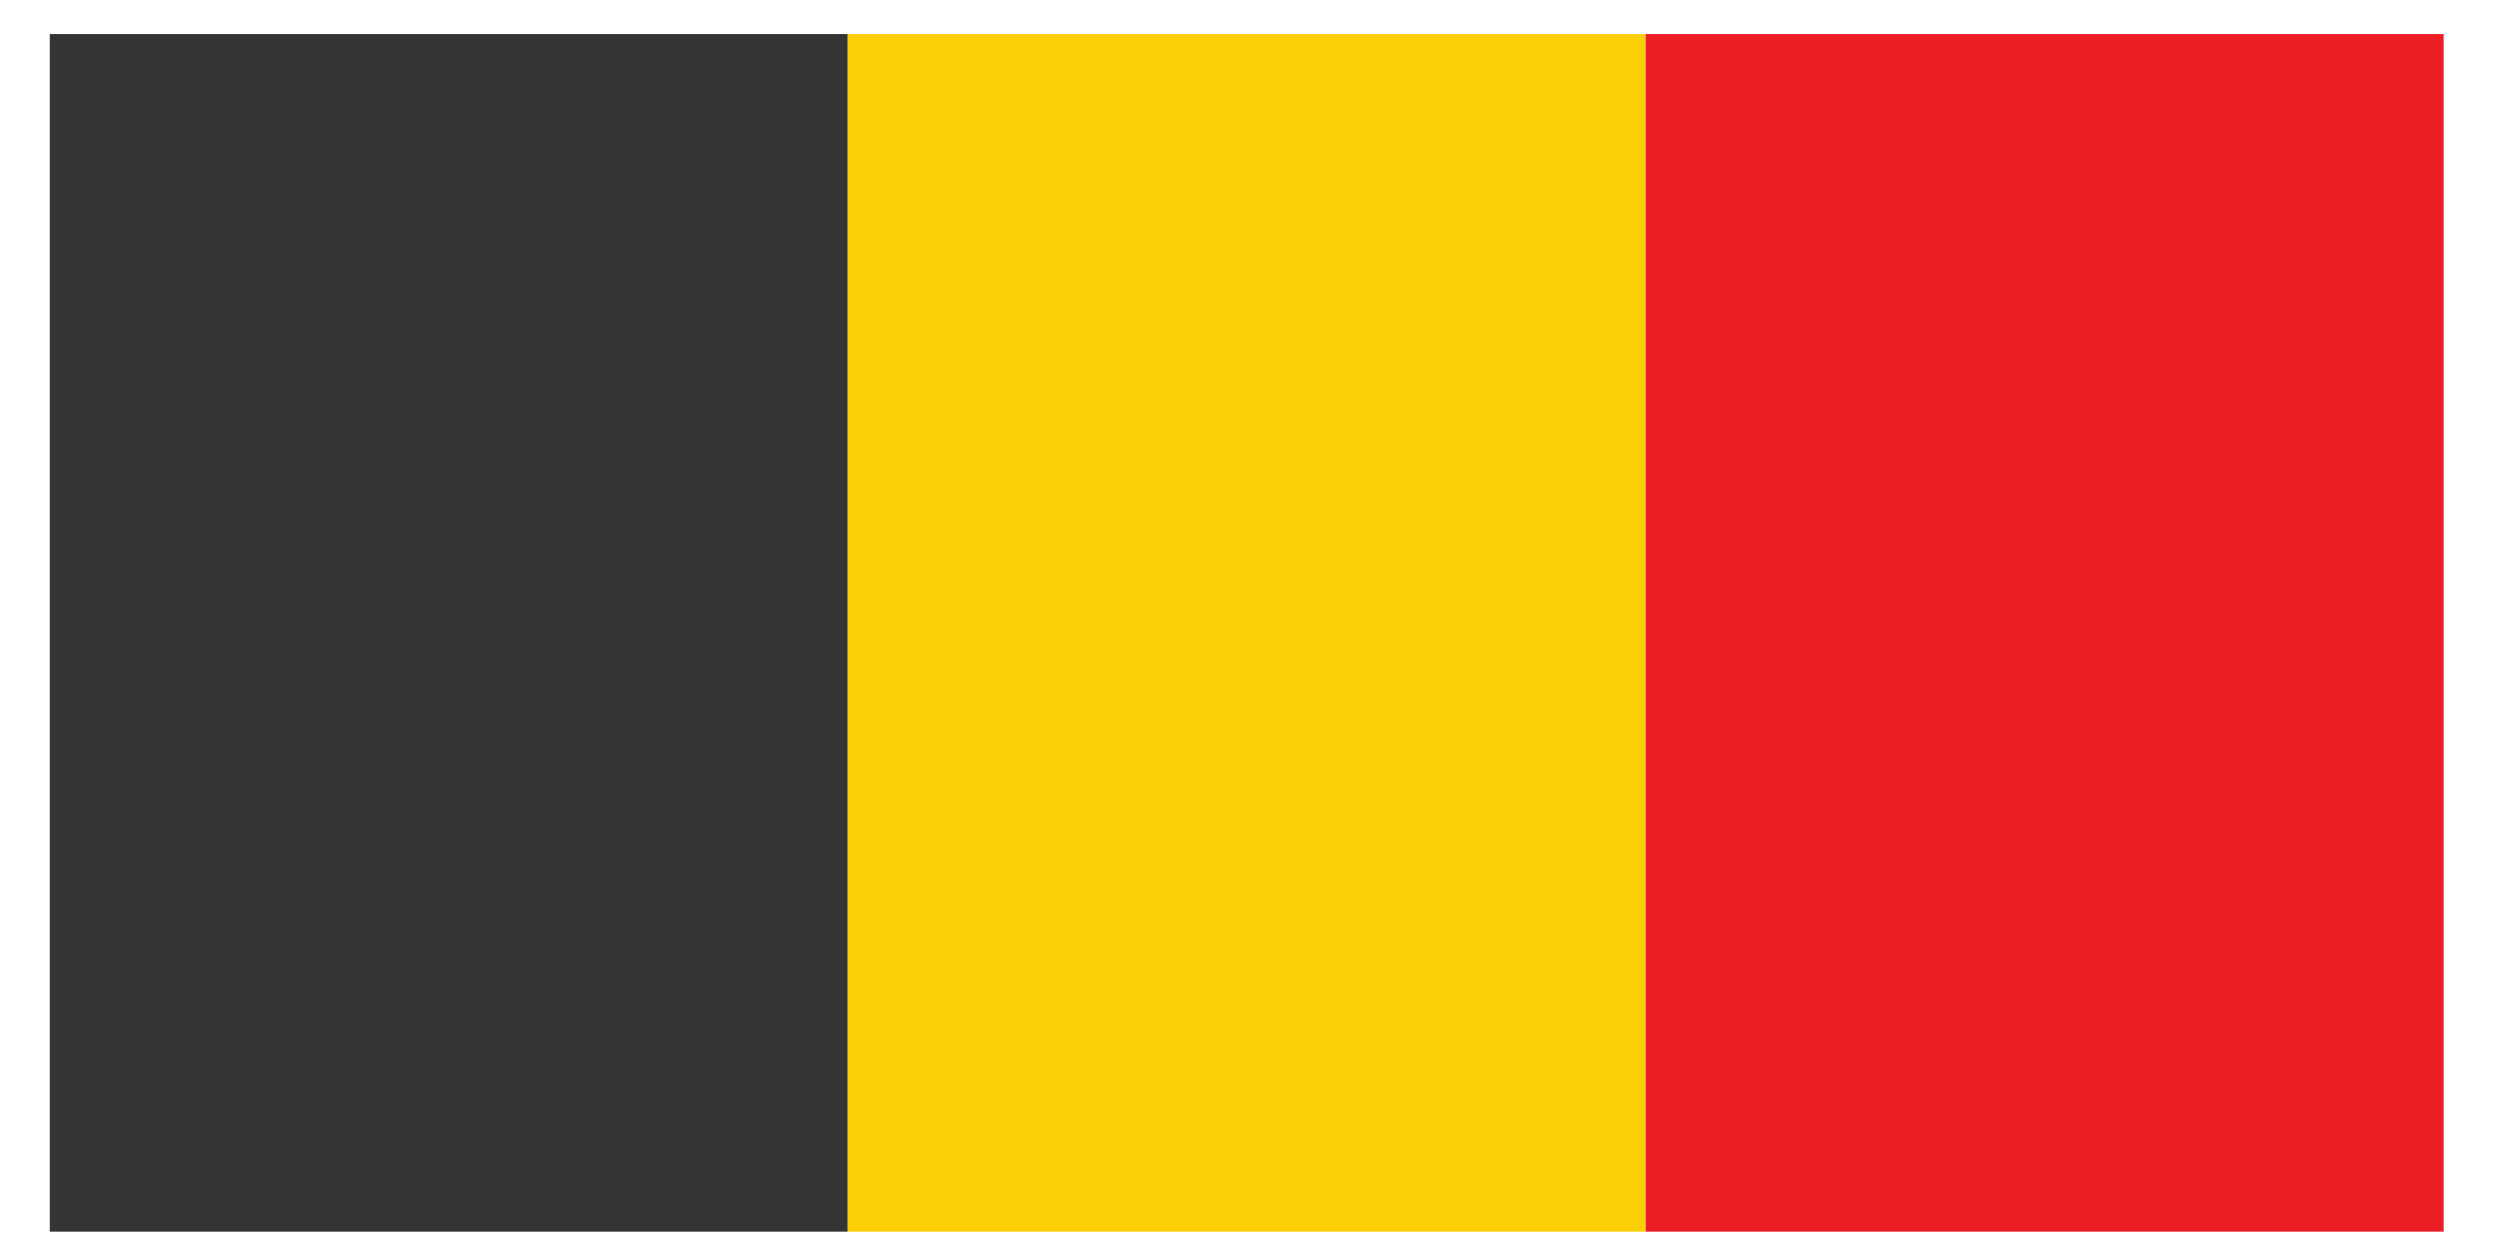
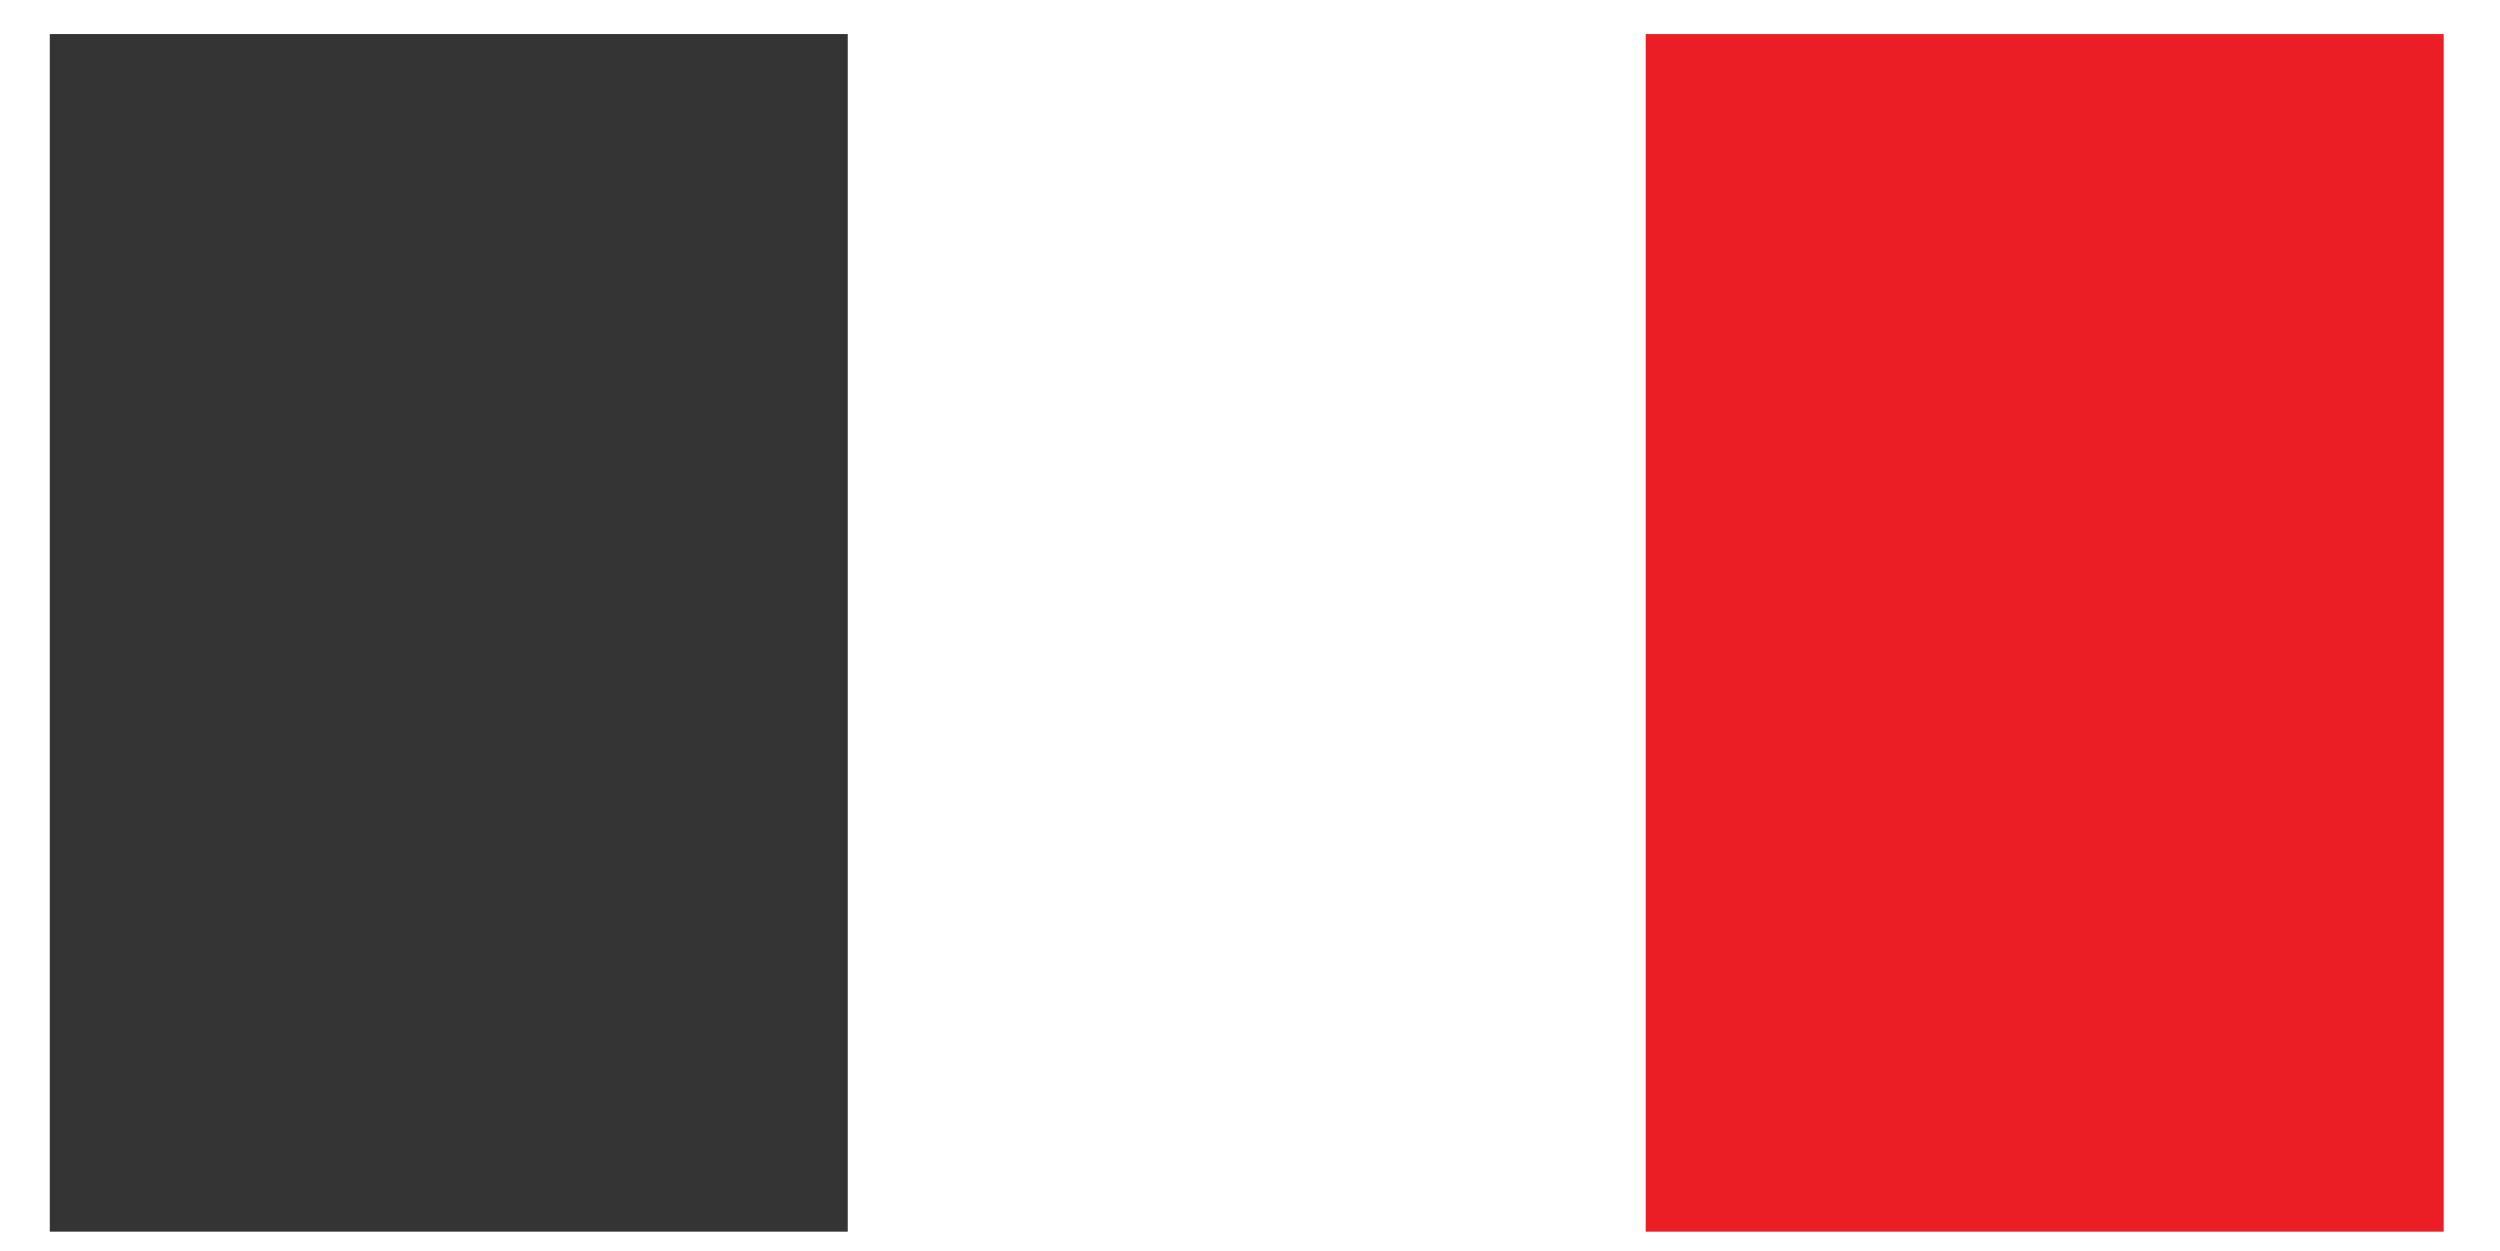
<svg xmlns="http://www.w3.org/2000/svg" version="1.1" id="Calque_1" x="0px" y="0px" viewBox="0 0 190.8 95.5" style="enable-background:new 0 0 190.8 95.5;" xml:space="preserve">
  <style type="text/css">
	.st0{fill:#353435;}
	.st1{fill:#FCCF05;}
	.st2{fill:#EB1D25;}
</style>
  <g id="flag">
    <g>
      <rect x="3.8" y="2.6" class="st0" width="60.9" height="91.4" />
-       <rect x="64.7" y="2.6" class="st1" width="60.9" height="91.4" />
      <rect x="125.6" y="2.6" class="st2" width="60.9" height="91.4" />
    </g>
  </g>
</svg>